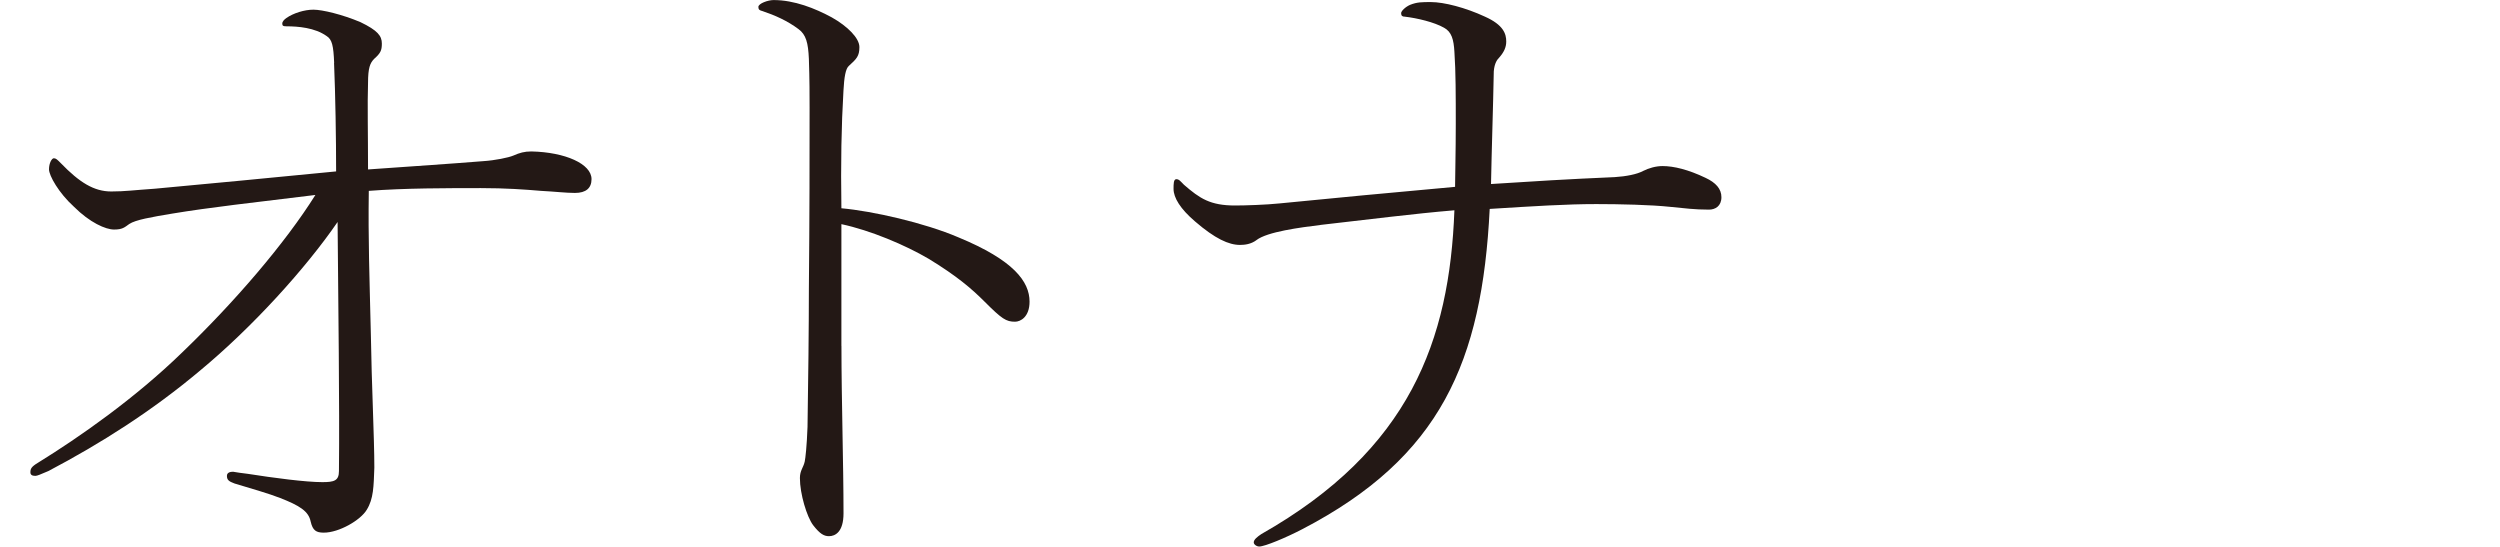
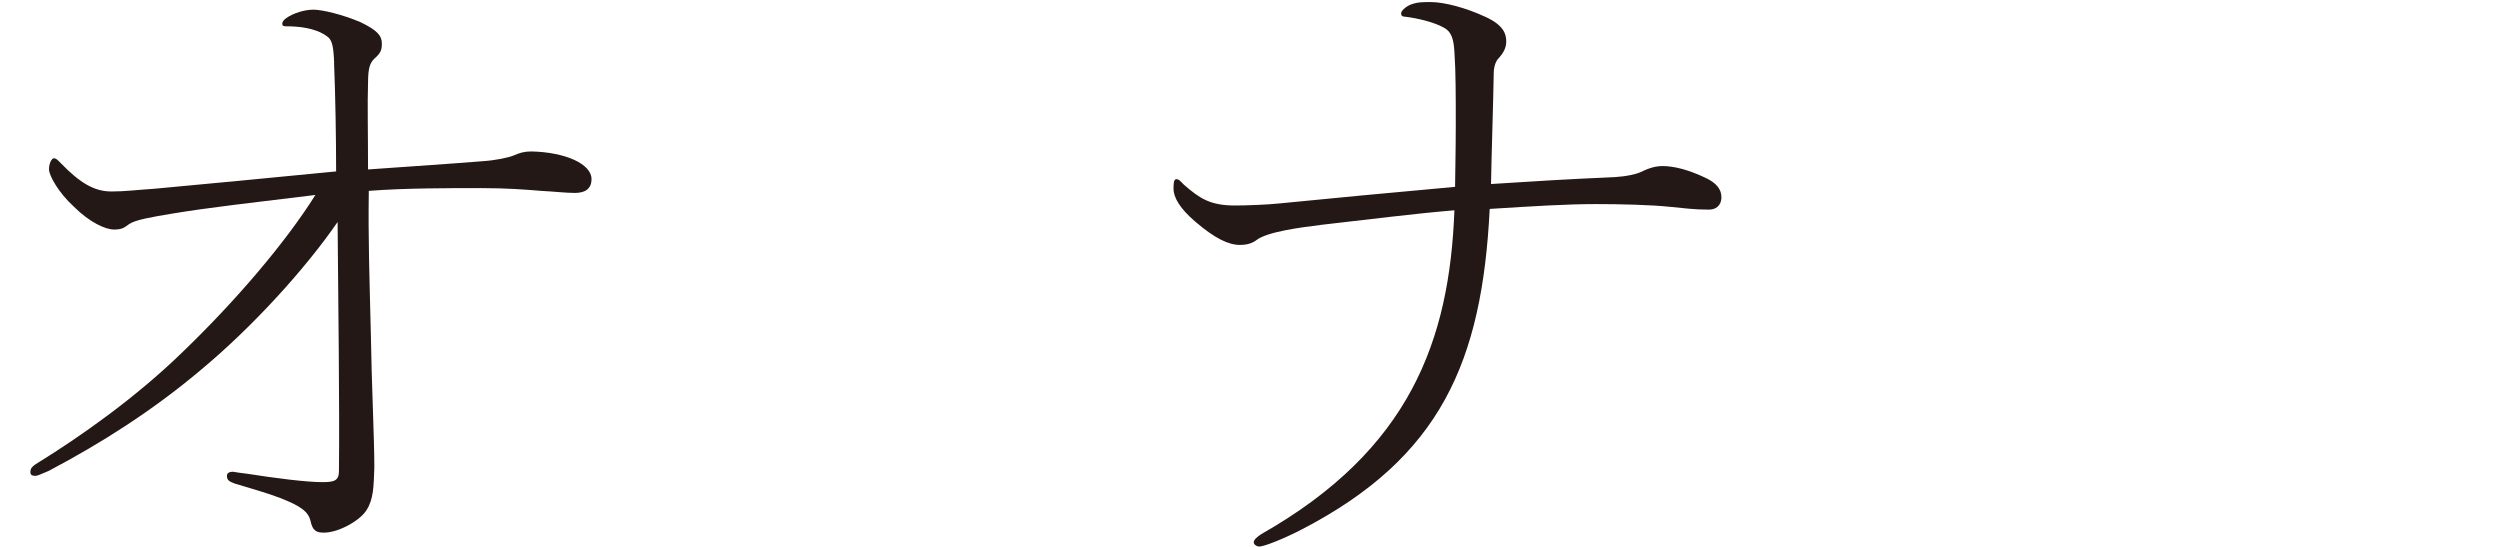
<svg xmlns="http://www.w3.org/2000/svg" id="_レイヤー_2" viewBox="0 0 495.87 108.41">
  <defs>
    <style>.cls-1{fill:none;}.cls-2{fill:#231815;}</style>
  </defs>
  <g id="title">
    <path class="cls-2" d="M66.28,12.49c-.14-3.43-.41-4.67-1.51-5.35-2.33-1.65-5.63-1.92-7.96-1.92-.69,0-.82-.14-.82-.55s.41-.82.82-1.1c1.37-.96,3.57-1.65,5.35-1.65s5.76.96,9.33,2.47c3.43,1.65,4.25,2.74,4.25,4.25,0,1.37-.27,1.92-1.51,3.02-.82.82-1.23,1.78-1.23,4.8-.14,4.12,0,9.88,0,17.15,9.74-.69,16.06-1.1,22.92-1.65,2.2-.14,4.94-.69,5.9-1.1,1.24-.55,2.2-.82,3.57-.82,6.72.14,11.94,2.47,11.94,5.49,0,1.78-1.1,2.74-3.29,2.74-1.78,0-3.98-.27-6.72-.41-3.16-.27-7-.55-11.94-.55-6.45,0-15.23,0-22.23.55-.14,9.61.14,17.02.41,28.54.14,9.61.69,20.45.69,26.35-.14,3.7-.14,6.17-1.51,8.37-1.23,2.06-5.49,4.53-8.51,4.53-1.51,0-2.2-.41-2.61-2.2-.41-2.06-2.2-3.16-6.04-4.67-2.06-.82-6.31-2.06-9.06-2.88-1.1-.41-1.51-.69-1.51-1.51,0-.69.69-.82,1.23-.82.82.14,1.65.27,2.88.41,5.21.82,11.53,1.65,14.82,1.65,2.33,0,3.29-.27,3.29-2.2.14-12.9-.14-33.35-.27-49.4-6.31,9.19-16.88,20.86-27.31,29.5-9.47,7.96-19.62,14.41-30.05,19.9-1.65.69-2.2.96-2.61.96-.69,0-.96-.27-.96-.69,0-.69.14-1.1,1.51-1.92,8.23-5.08,19.21-12.76,28.54-21.82,10.43-10.02,20.45-21.68,26.48-31.29-12.35,1.51-21,2.47-28.41,3.7-4.12.69-7.27,1.23-8.51,2.06-.96.69-1.37,1.1-3.02,1.1s-4.8-1.37-7.96-4.53c-3.02-2.74-4.94-6.18-4.94-7.41s.55-2.2.96-2.2.69.27,1.37.96c3.71,3.84,6.59,5.63,10.02,5.63,2.74,0,4.53-.27,8.65-.55,11.66-1.1,20.72-1.92,35.95-3.43,0-6.59-.14-15.09-.41-21.54Z" />
-     <path class="cls-2" d="M166.9,68.61c0,10.84.41,23.33.41,33.21,0,3.7-1.65,4.53-2.88,4.53-.96,0-1.78-.41-3.16-2.2-1.23-1.65-2.61-6.17-2.61-9.33,0-1.51.69-2.06.96-3.29.14-.69.41-3.02.55-6.86.14-8.37.27-20.03.27-27.31.14-14.82.14-26.35.14-35.95,0-2.2,0-5.76-.14-9.74-.14-3.16-.55-4.8-2.06-5.9-2.2-1.65-4.67-2.74-7.14-3.57-.55-.14-.82-.27-.82-.82,0-.69,1.92-1.37,3.02-1.37,4.12,0,8.23,1.65,11.53,3.43,3.16,1.78,5.49,4.12,5.49,5.9s-.55,2.33-2.06,3.7c-.69.55-.96,2.33-1.1,4.94-.41,6.86-.55,14.55-.41,23.33,6.17.55,16.47,2.88,23.19,5.76,10.98,4.53,14.13,8.78,14.13,12.76,0,3.02-1.78,3.98-2.88,3.98-1.78,0-2.61-.55-6.04-3.98-2.61-2.61-5.49-5.08-11.11-8.51-4.67-2.74-11.53-5.63-17.29-6.86v24.15Z" />
    <path class="cls-2" d="M249.23,47.62c-1.1.82-2.33.96-3.29.96-2.2,0-4.94-1.23-8.92-4.67-2.88-2.47-4.25-4.67-4.25-6.45,0-.96,0-1.92.55-1.92s.82.41,1.51,1.1c3.16,2.74,5.21,4.12,10.15,4.12,2.06,0,6.17-.14,8.78-.41,11.25-1.1,21.13-2.06,34.85-3.29,0-1.65.14-7,.14-12.49s0-10.43-.27-14.27c-.14-2.47-.55-3.98-2.06-4.8-1.92-1.1-5.35-1.92-7.82-2.2-.41,0-.69-.14-.69-.69,0-.41.82-1.23,1.78-1.65,1.37-.55,2.33-.55,4.12-.55,2.61,0,6.86,1.1,10.7,2.88,3.71,1.65,4.25,3.43,4.25,4.94,0,1.1-.41,2.06-1.37,3.16-.41.41-.96,1.1-1.1,2.74-.14,7.55-.41,15.09-.55,22.37,8.51-.55,15.09-.96,24.56-1.37,2.2-.14,4.39-.55,5.63-1.23,1.1-.55,2.47-.96,3.84-.96,2.2,0,5.08.69,8.51,2.33,2.06.96,3.16,2.2,3.16,3.84,0,1.78-1.23,2.47-2.47,2.47-2.88,0-4.8-.27-7.68-.55-3.84-.41-10.02-.55-14.68-.55-5.9,0-12.35.41-21.13.96-1.51,30.33-9.74,49.26-37.19,63.53-3.16,1.65-7.41,3.43-8.51,3.43-.55,0-1.1-.41-1.1-.82,0-.55.69-1.1,1.51-1.65,29.5-16.74,37.32-38.42,38.29-64.22-8.23.69-16.6,1.78-26.35,2.88-4.39.55-10.7,1.37-12.9,3.02Z" />
-     <rect class="cls-1" y="32.86" width="495.87" height="42.68" />
  </g>
</svg>